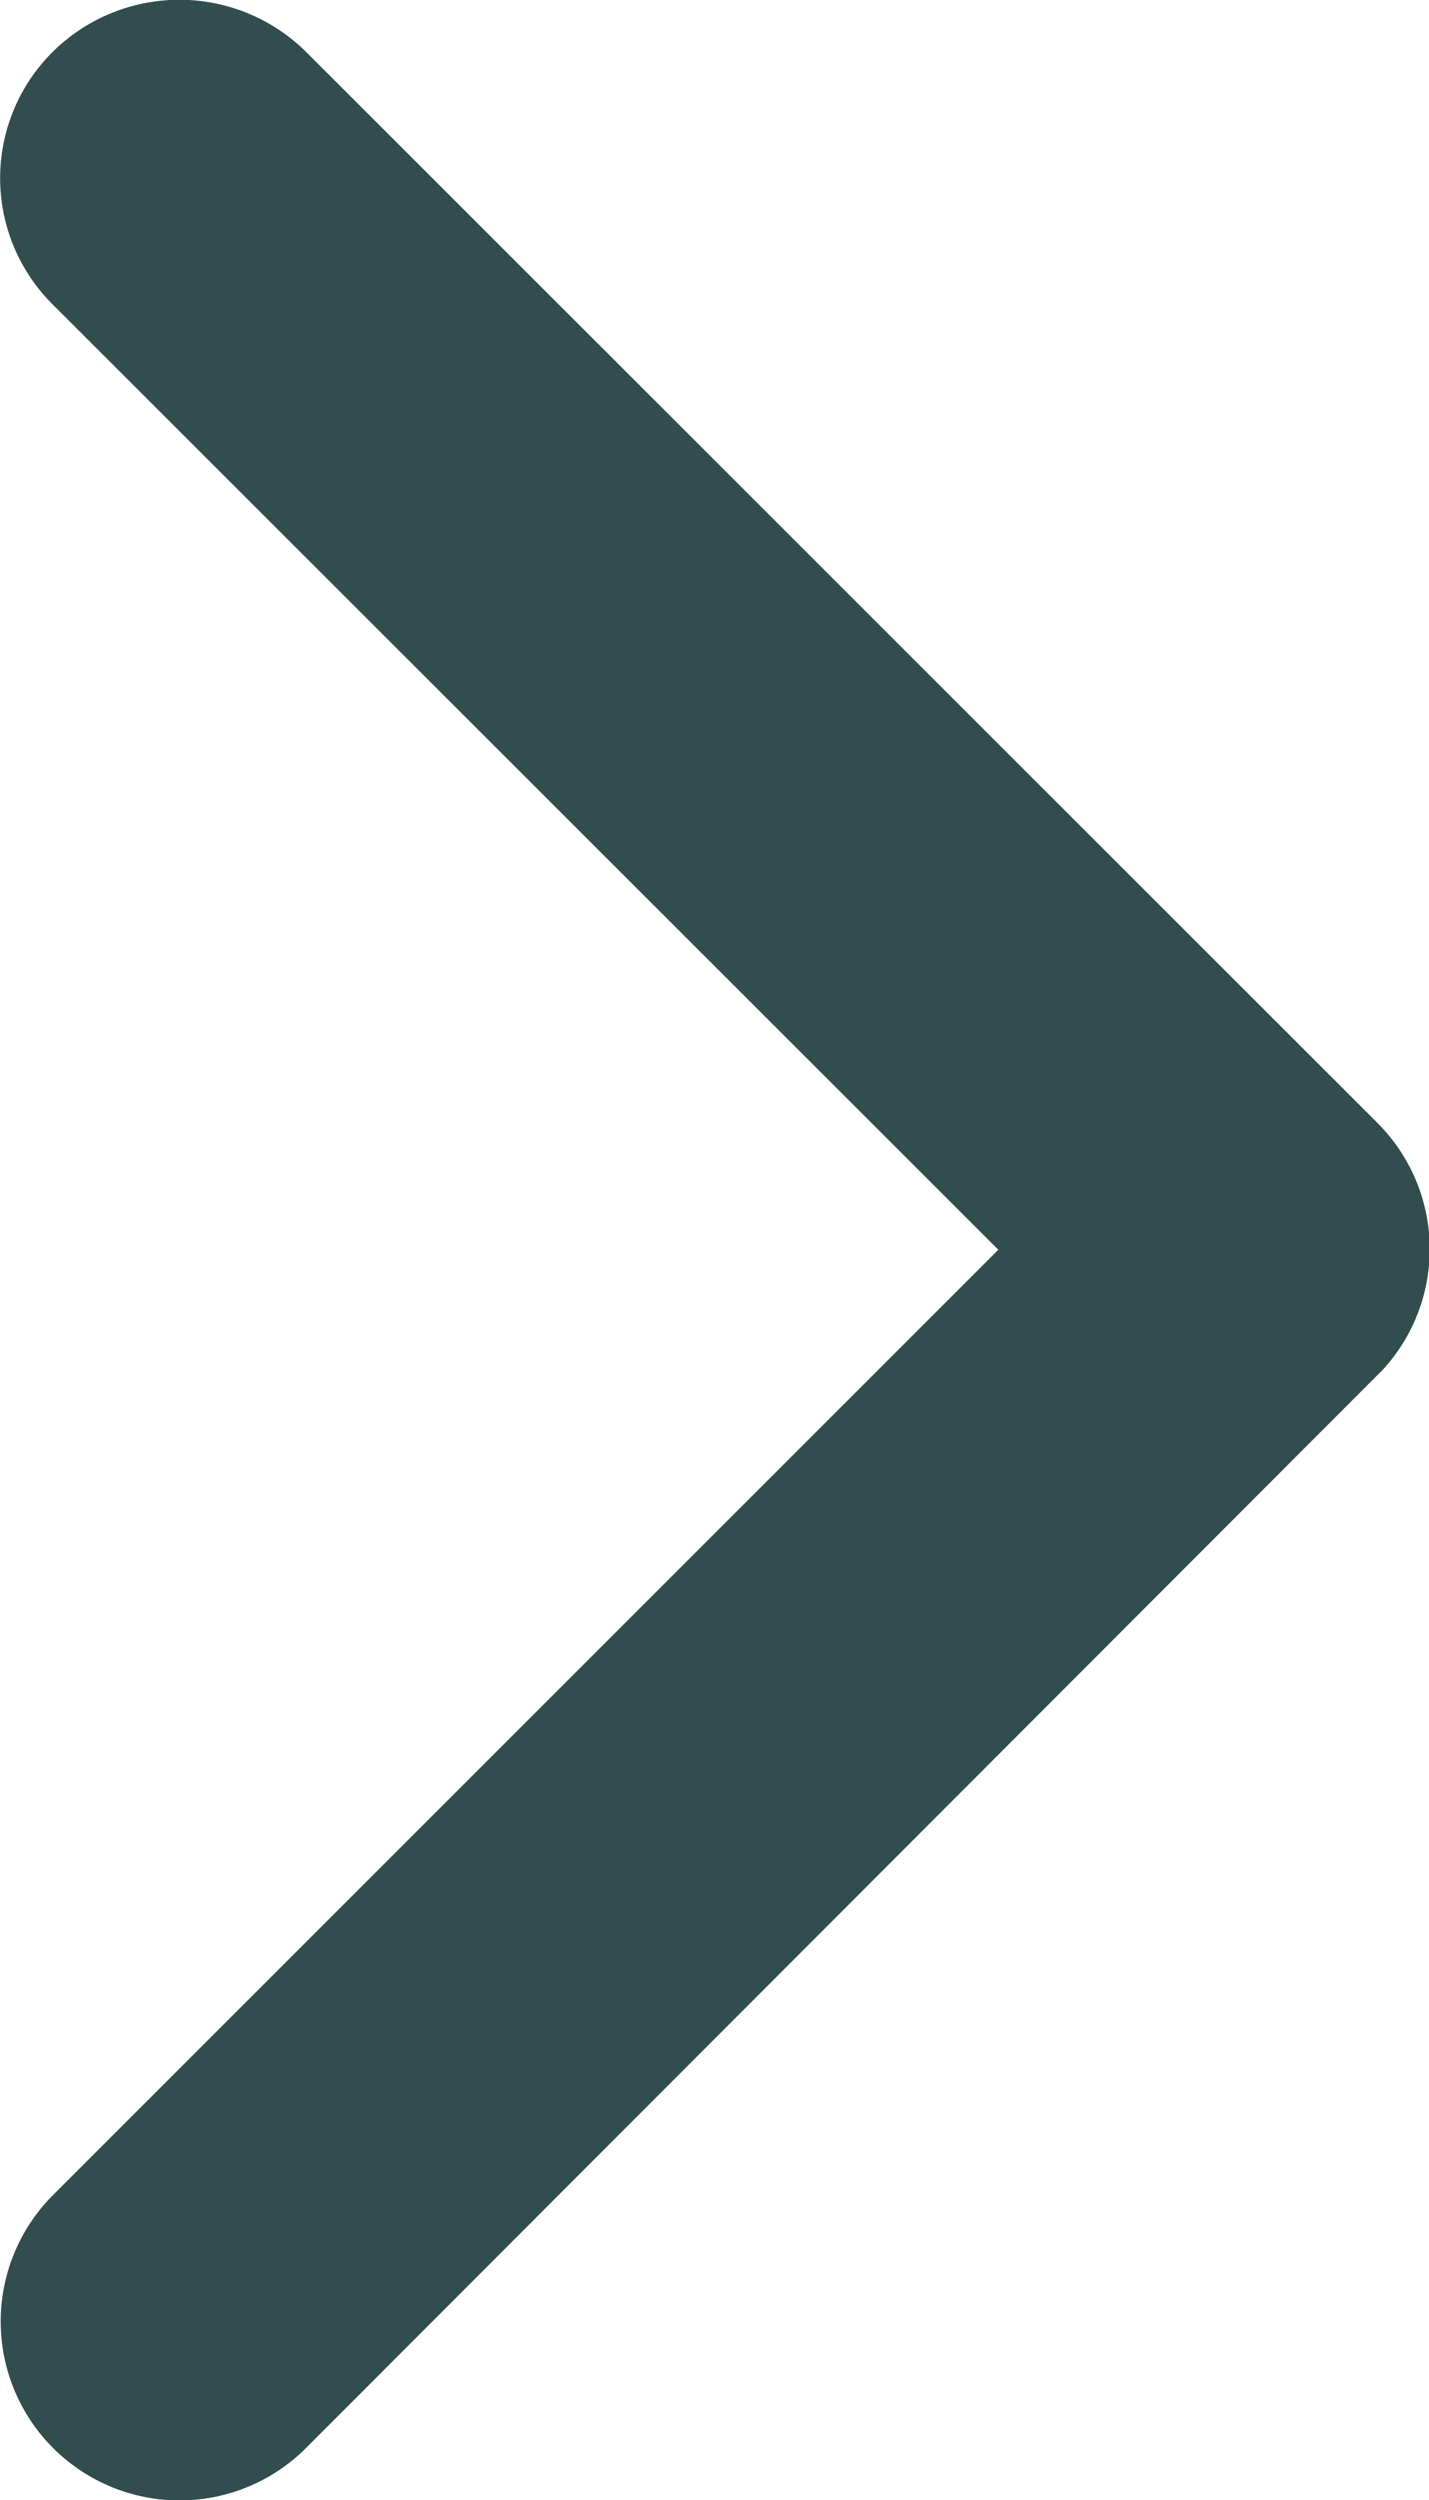
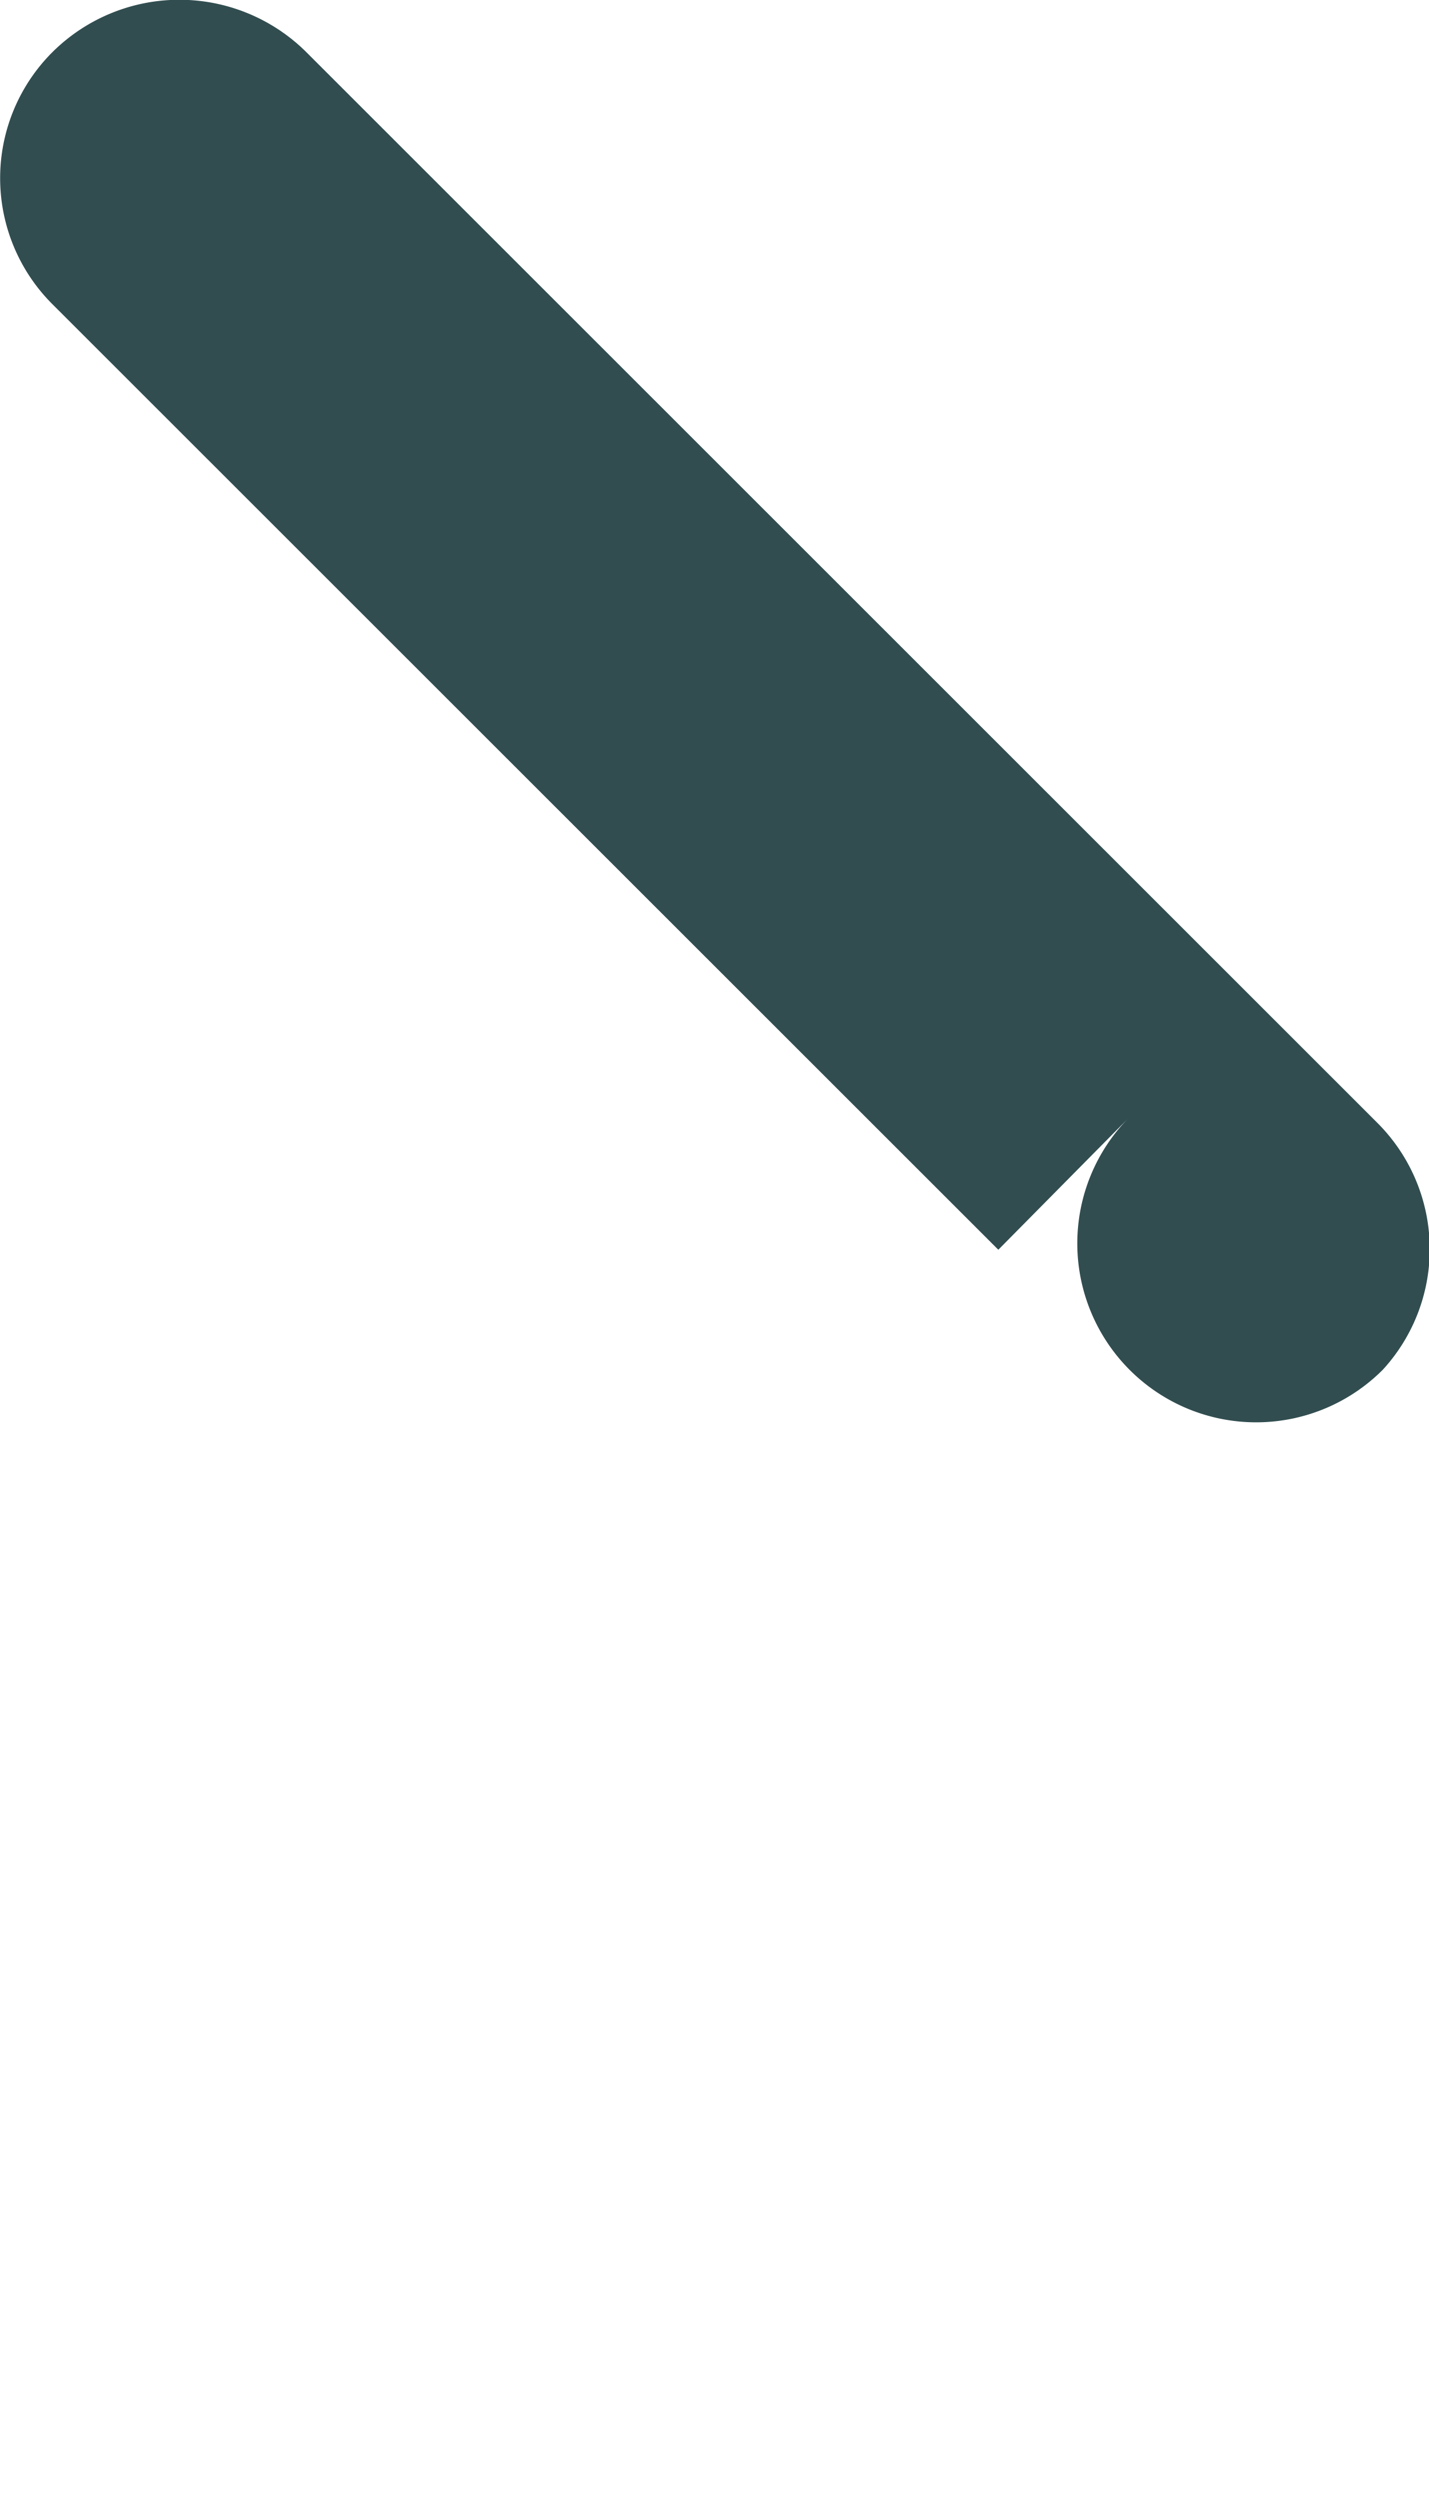
<svg xmlns="http://www.w3.org/2000/svg" width="7.887" height="13.794" viewBox="0 0 7.887 13.794">
-   <path d="M16.756,13.091l-5.22-5.216a.982.982,0,0,1,0-1.392.994.994,0,0,1,1.4,0l5.914,5.91a.984.984,0,0,1,.029,1.359L12.937,19.7a.986.986,0,0,1-1.4-1.392Z" transform="translate(-11.246 -6.196)" fill="#314d50" />
+   <path d="M16.756,13.091l-5.22-5.216a.982.982,0,0,1,0-1.392.994.994,0,0,1,1.4,0l5.914,5.91a.984.984,0,0,1,.029,1.359a.986.986,0,0,1-1.4-1.392Z" transform="translate(-11.246 -6.196)" fill="#314d50" />
</svg>